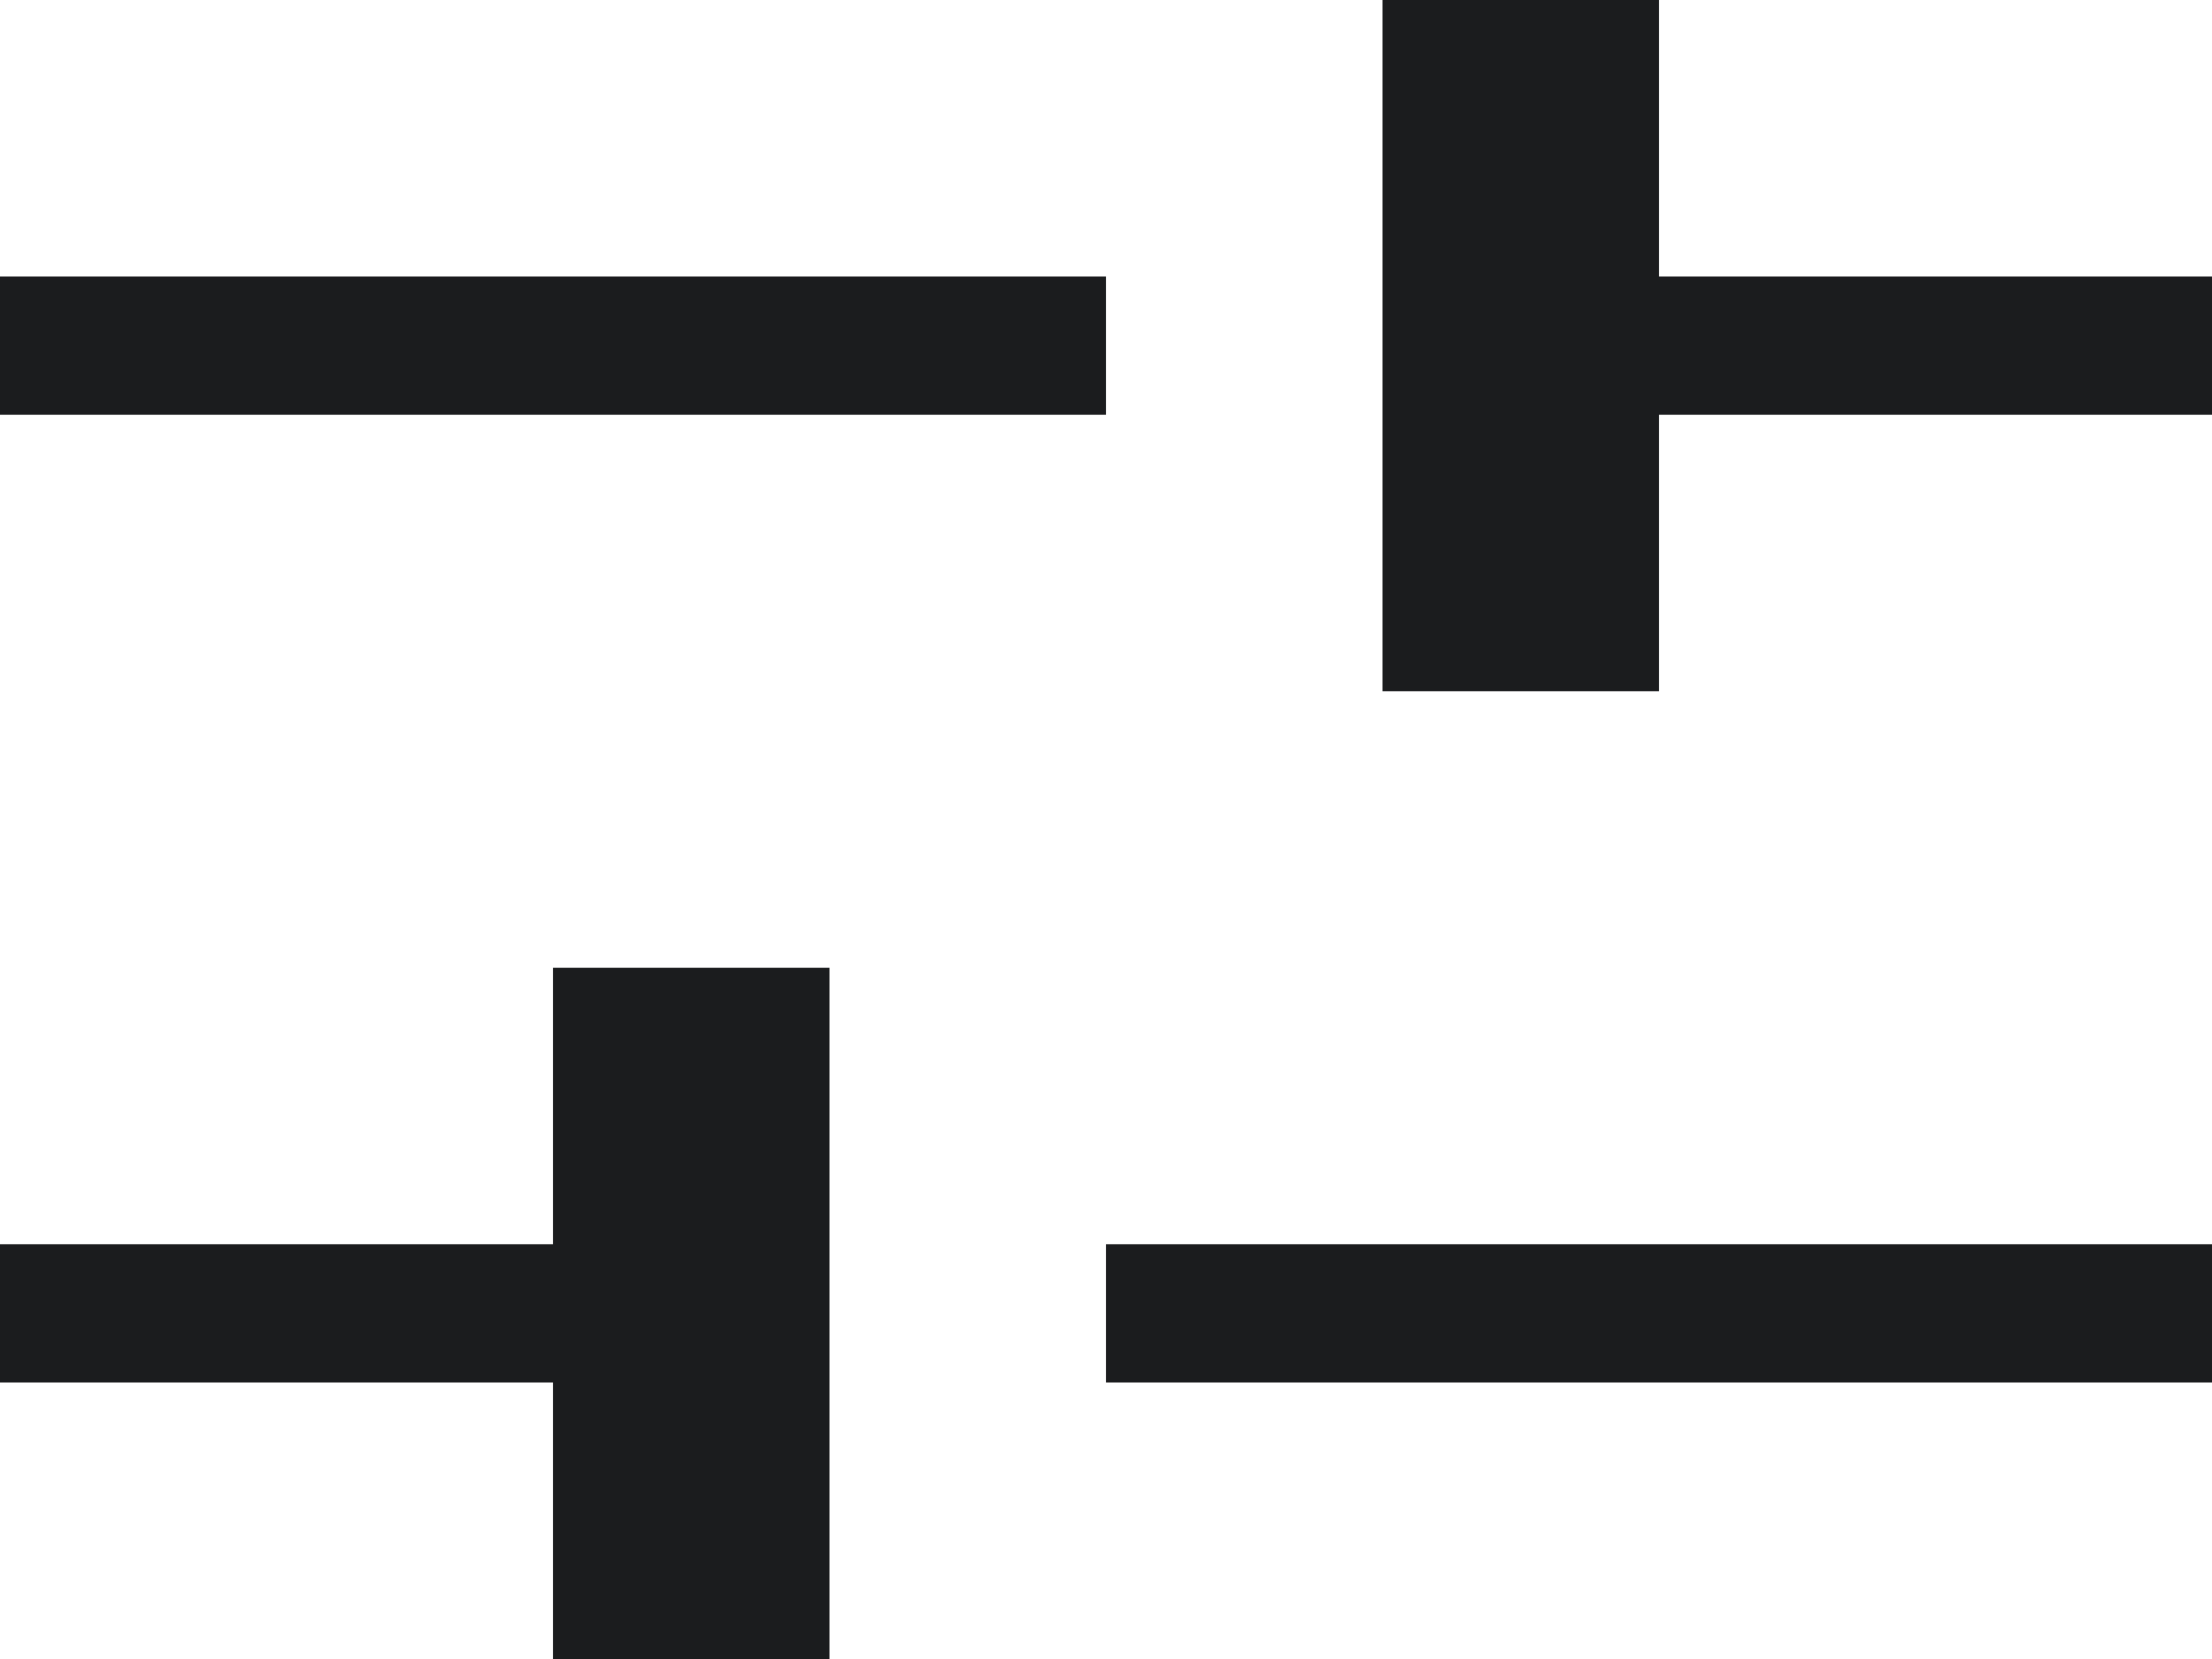
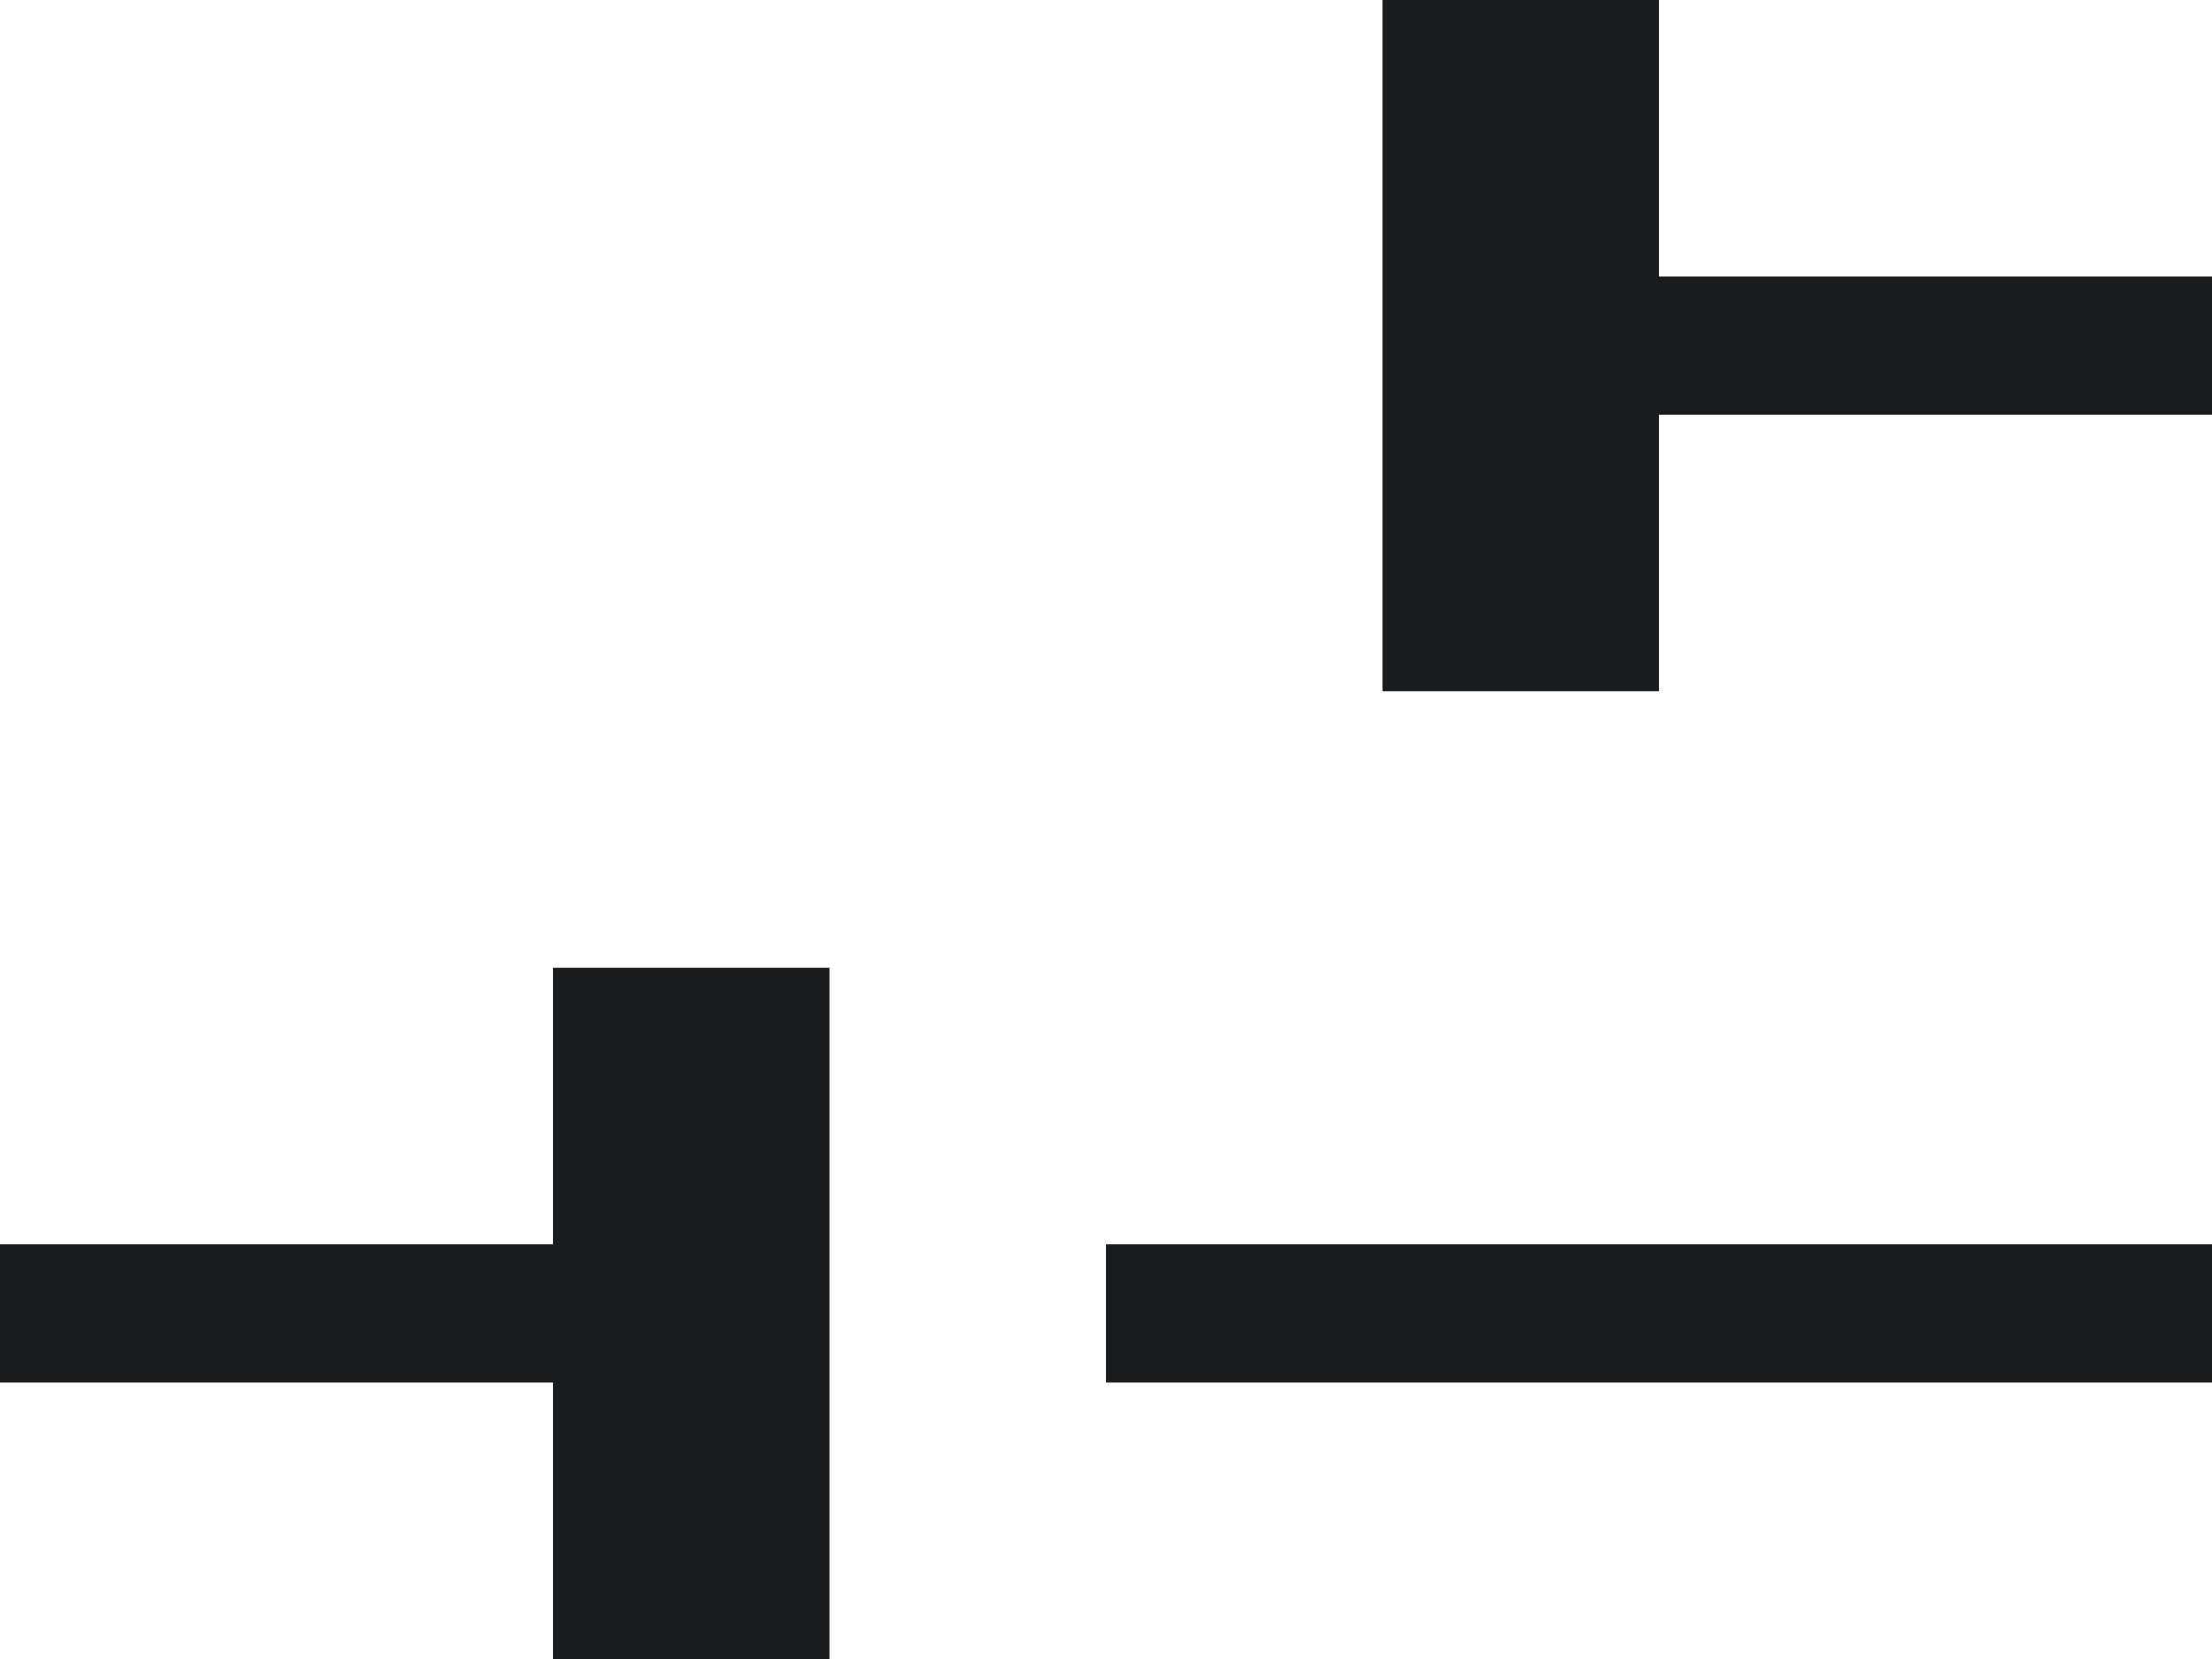
<svg xmlns="http://www.w3.org/2000/svg" width="16" height="12" viewBox="0 0 16 12" fill="none">
-   <path fill-rule="evenodd" clip-rule="evenodd" d="M10 0H12V2H16V3H12V5H10V0ZM8 2H0V3H8V2ZM16 9V10H8V9H16ZM4 7H6V12H4V10H0V9H4V7Z" fill="#1B1C1E" />
+   <path fill-rule="evenodd" clip-rule="evenodd" d="M10 0H12V2H16V3H12V5H10V0ZM8 2H0V3V2ZM16 9V10H8V9H16ZM4 7H6V12H4V10H0V9H4V7Z" fill="#1B1C1E" />
</svg>